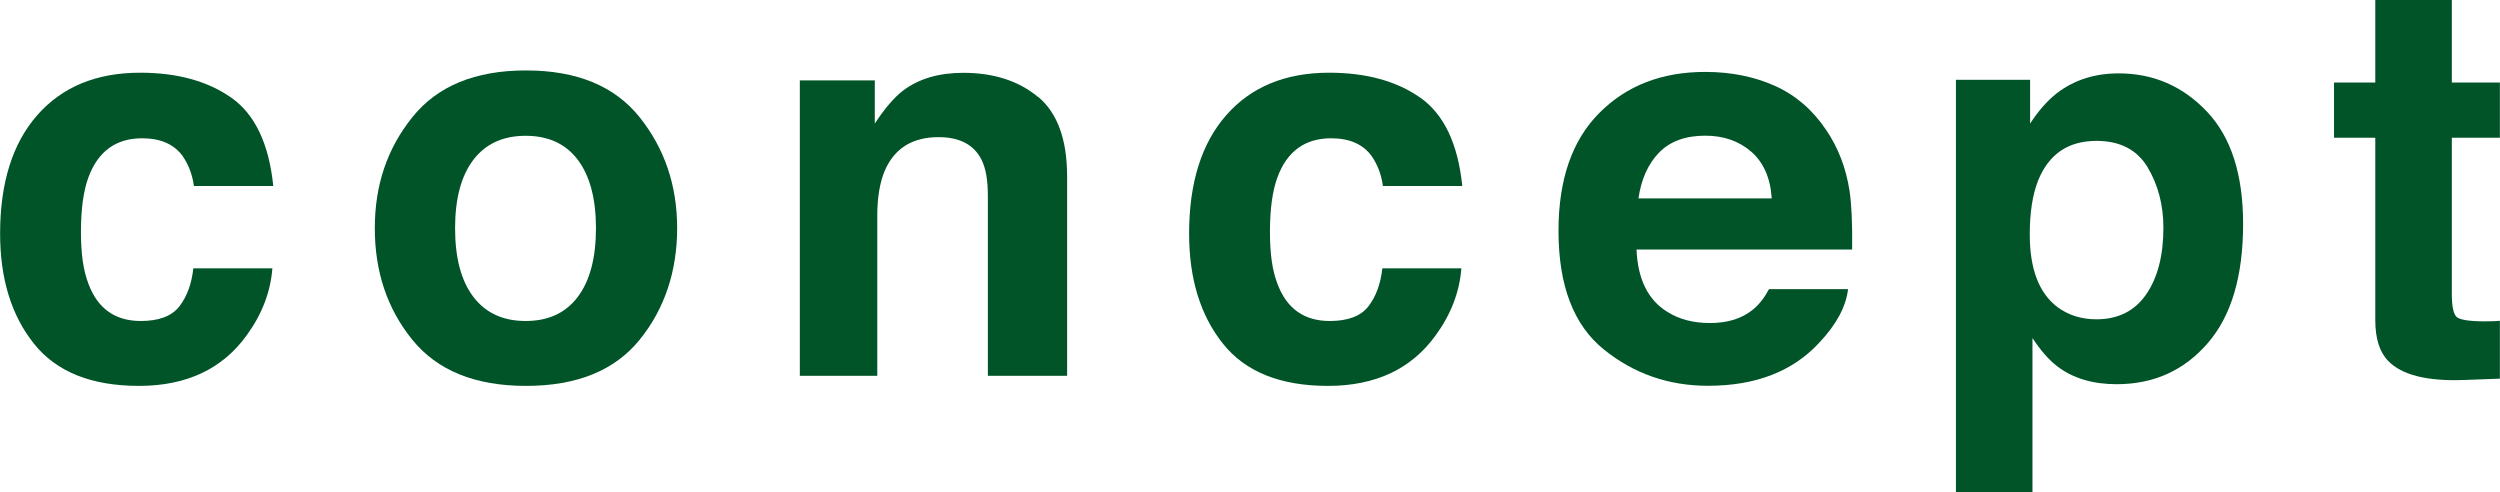
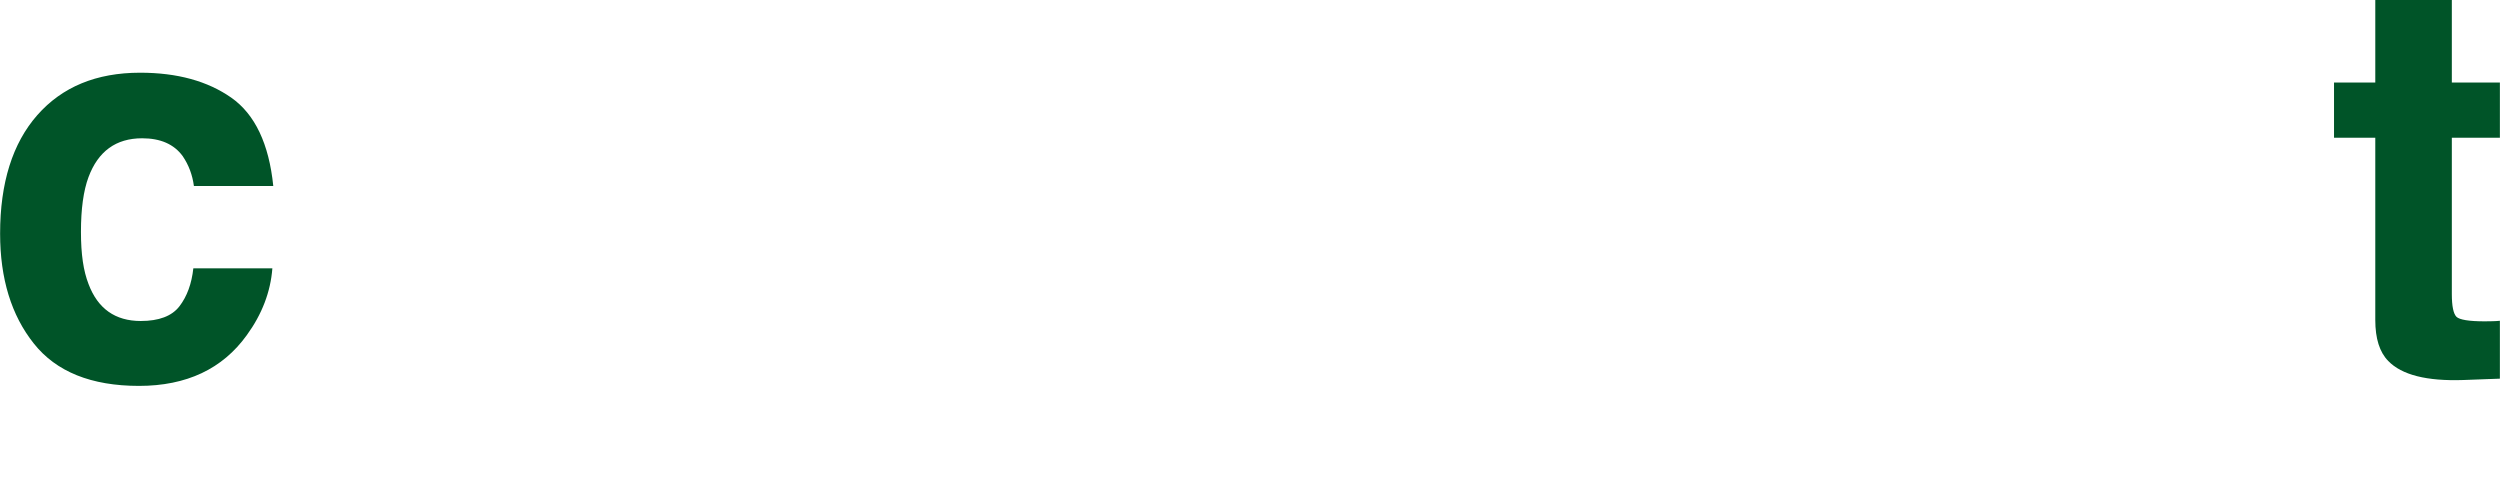
<svg xmlns="http://www.w3.org/2000/svg" id="_イヤー_2" viewBox="0 0 221.11 43.55">
  <defs>
    <style>.cls-1{fill:#005428;}</style>
  </defs>
  <g id="_006修正">
    <g>
      <path class="cls-1" d="M17.15,16.45c-.13-.98-.46-1.86-.99-2.64-.77-1.06-1.97-1.58-3.59-1.58-2.31,0-3.89,1.15-4.74,3.43-.45,1.21-.67,2.83-.67,4.84s.22,3.46,.67,4.62c.82,2.18,2.36,3.27,4.62,3.27,1.6,0,2.75-.43,3.42-1.3s1.08-1.99,1.23-3.36h6.99c-.16,2.08-.91,4.05-2.26,5.91-2.15,2.99-5.33,4.49-9.54,4.49s-7.32-1.25-9.3-3.75c-1.99-2.5-2.98-5.74-2.98-9.72,0-4.49,1.1-7.99,3.29-10.48,2.2-2.5,5.23-3.75,9.09-3.75,3.29,0,5.97,.74,8.07,2.21,2.09,1.47,3.33,4.08,3.71,7.81h-7.01Z" />
-       <path class="cls-1" d="M56.58,30.04c-2.21,2.73-5.56,4.09-10.06,4.09s-7.85-1.36-10.06-4.09c-2.21-2.73-3.31-6.01-3.31-9.85s1.1-7.05,3.31-9.81c2.21-2.77,5.56-4.15,10.06-4.15s7.85,1.38,10.06,4.15c2.21,2.77,3.31,6.04,3.31,9.81s-1.1,7.12-3.31,9.85Zm-5.48-3.78c1.07-1.42,1.61-3.45,1.61-6.07s-.54-4.64-1.61-6.06c-1.07-1.41-2.61-2.12-4.61-2.12s-3.54,.71-4.62,2.12c-1.08,1.42-1.62,3.43-1.62,6.06s.54,4.65,1.62,6.07c1.08,1.42,2.62,2.13,4.62,2.13s3.54-.71,4.61-2.13Z" />
-       <path class="cls-1" d="M91.81,8.56c1.71,1.42,2.57,3.77,2.57,7.05v17.63h-7.01v-15.92c0-1.38-.18-2.43-.55-3.17-.67-1.35-1.94-2.02-3.81-2.02-2.31,0-3.89,.98-4.75,2.95-.44,1.04-.67,2.37-.67,3.99v14.17h-6.85V7.11h6.63v3.82c.88-1.34,1.71-2.31,2.49-2.91,1.4-1.06,3.18-1.58,5.33-1.58,2.69,0,4.9,.71,6.61,2.13Z" />
-       <path class="cls-1" d="M122.31,16.45c-.13-.98-.46-1.86-.99-2.64-.77-1.06-1.97-1.58-3.59-1.58-2.31,0-3.89,1.15-4.74,3.43-.45,1.21-.67,2.83-.67,4.84s.22,3.46,.67,4.62c.82,2.18,2.36,3.27,4.62,3.27,1.6,0,2.75-.43,3.42-1.3s1.08-1.99,1.23-3.36h6.99c-.16,2.08-.91,4.05-2.26,5.91-2.15,2.99-5.33,4.49-9.54,4.49s-7.32-1.25-9.3-3.75c-1.99-2.5-2.98-5.74-2.98-9.72,0-4.49,1.1-7.99,3.29-10.48,2.2-2.5,5.23-3.75,9.09-3.75,3.29,0,5.97,.74,8.07,2.21,2.09,1.47,3.33,4.08,3.71,7.81h-7.01Z" />
-       <path class="cls-1" d="M156.97,7.59c1.83,.82,3.33,2.11,4.52,3.87,1.07,1.56,1.77,3.36,2.09,5.41,.18,1.2,.26,2.94,.23,5.2h-19.07c.11,2.63,1.02,4.47,2.74,5.52,1.05,.66,2.3,.98,3.77,.98,1.56,0,2.83-.4,3.8-1.2,.53-.43,1-1.03,1.41-1.8h6.99c-.18,1.55-1.03,3.13-2.54,4.73-2.35,2.55-5.63,3.82-9.85,3.82-3.48,0-6.56-1.07-9.22-3.22-2.66-2.15-4-5.64-4-10.48,0-4.54,1.2-8.01,3.61-10.43s5.52-3.63,9.36-3.63c2.28,0,4.33,.41,6.16,1.23Zm-10.24,5.91c-.97,1-1.57,2.35-1.82,4.05h11.79c-.12-1.82-.73-3.2-1.82-4.14-1.09-.94-2.44-1.41-4.06-1.41-1.76,0-3.12,.5-4.09,1.5Z" />
-       <path class="cls-1" d="M195.19,9.87c2.14,2.26,3.2,5.57,3.2,9.94,0,4.61-1.04,8.13-3.13,10.54-2.09,2.42-4.77,3.63-8.06,3.63-2.1,0-3.84-.52-5.22-1.56-.76-.58-1.5-1.42-2.22-2.52v13.64h-6.77V7.06h6.56v3.87c.74-1.14,1.53-2.03,2.37-2.69,1.53-1.17,3.35-1.75,5.46-1.75,3.08,0,5.68,1.13,7.82,3.39Zm-5.25,4.92c-.93-1.55-2.44-2.33-4.52-2.33-2.51,0-4.23,1.18-5.17,3.53-.49,1.25-.73,2.83-.73,4.76,0,3.04,.82,5.18,2.45,6.41,.97,.72,2.12,1.08,3.45,1.08,1.92,0,3.39-.74,4.4-2.21s1.52-3.43,1.52-5.88c0-2.02-.47-3.8-1.4-5.36Z" />
      <path class="cls-1" d="M206.43,12.18V7.3h3.65V0h6.77V7.3h4.25v4.88h-4.25v13.83c0,1.07,.14,1.74,.41,2.01,.27,.26,1.1,.4,2.5,.4,.21,0,.43,0,.66-.01,.23,0,.46-.02,.68-.04v5.12l-3.24,.12c-3.23,.11-5.44-.45-6.63-1.68-.77-.78-1.15-1.99-1.15-3.63V12.18h-3.65Z" />
    </g>
  </g>
</svg>